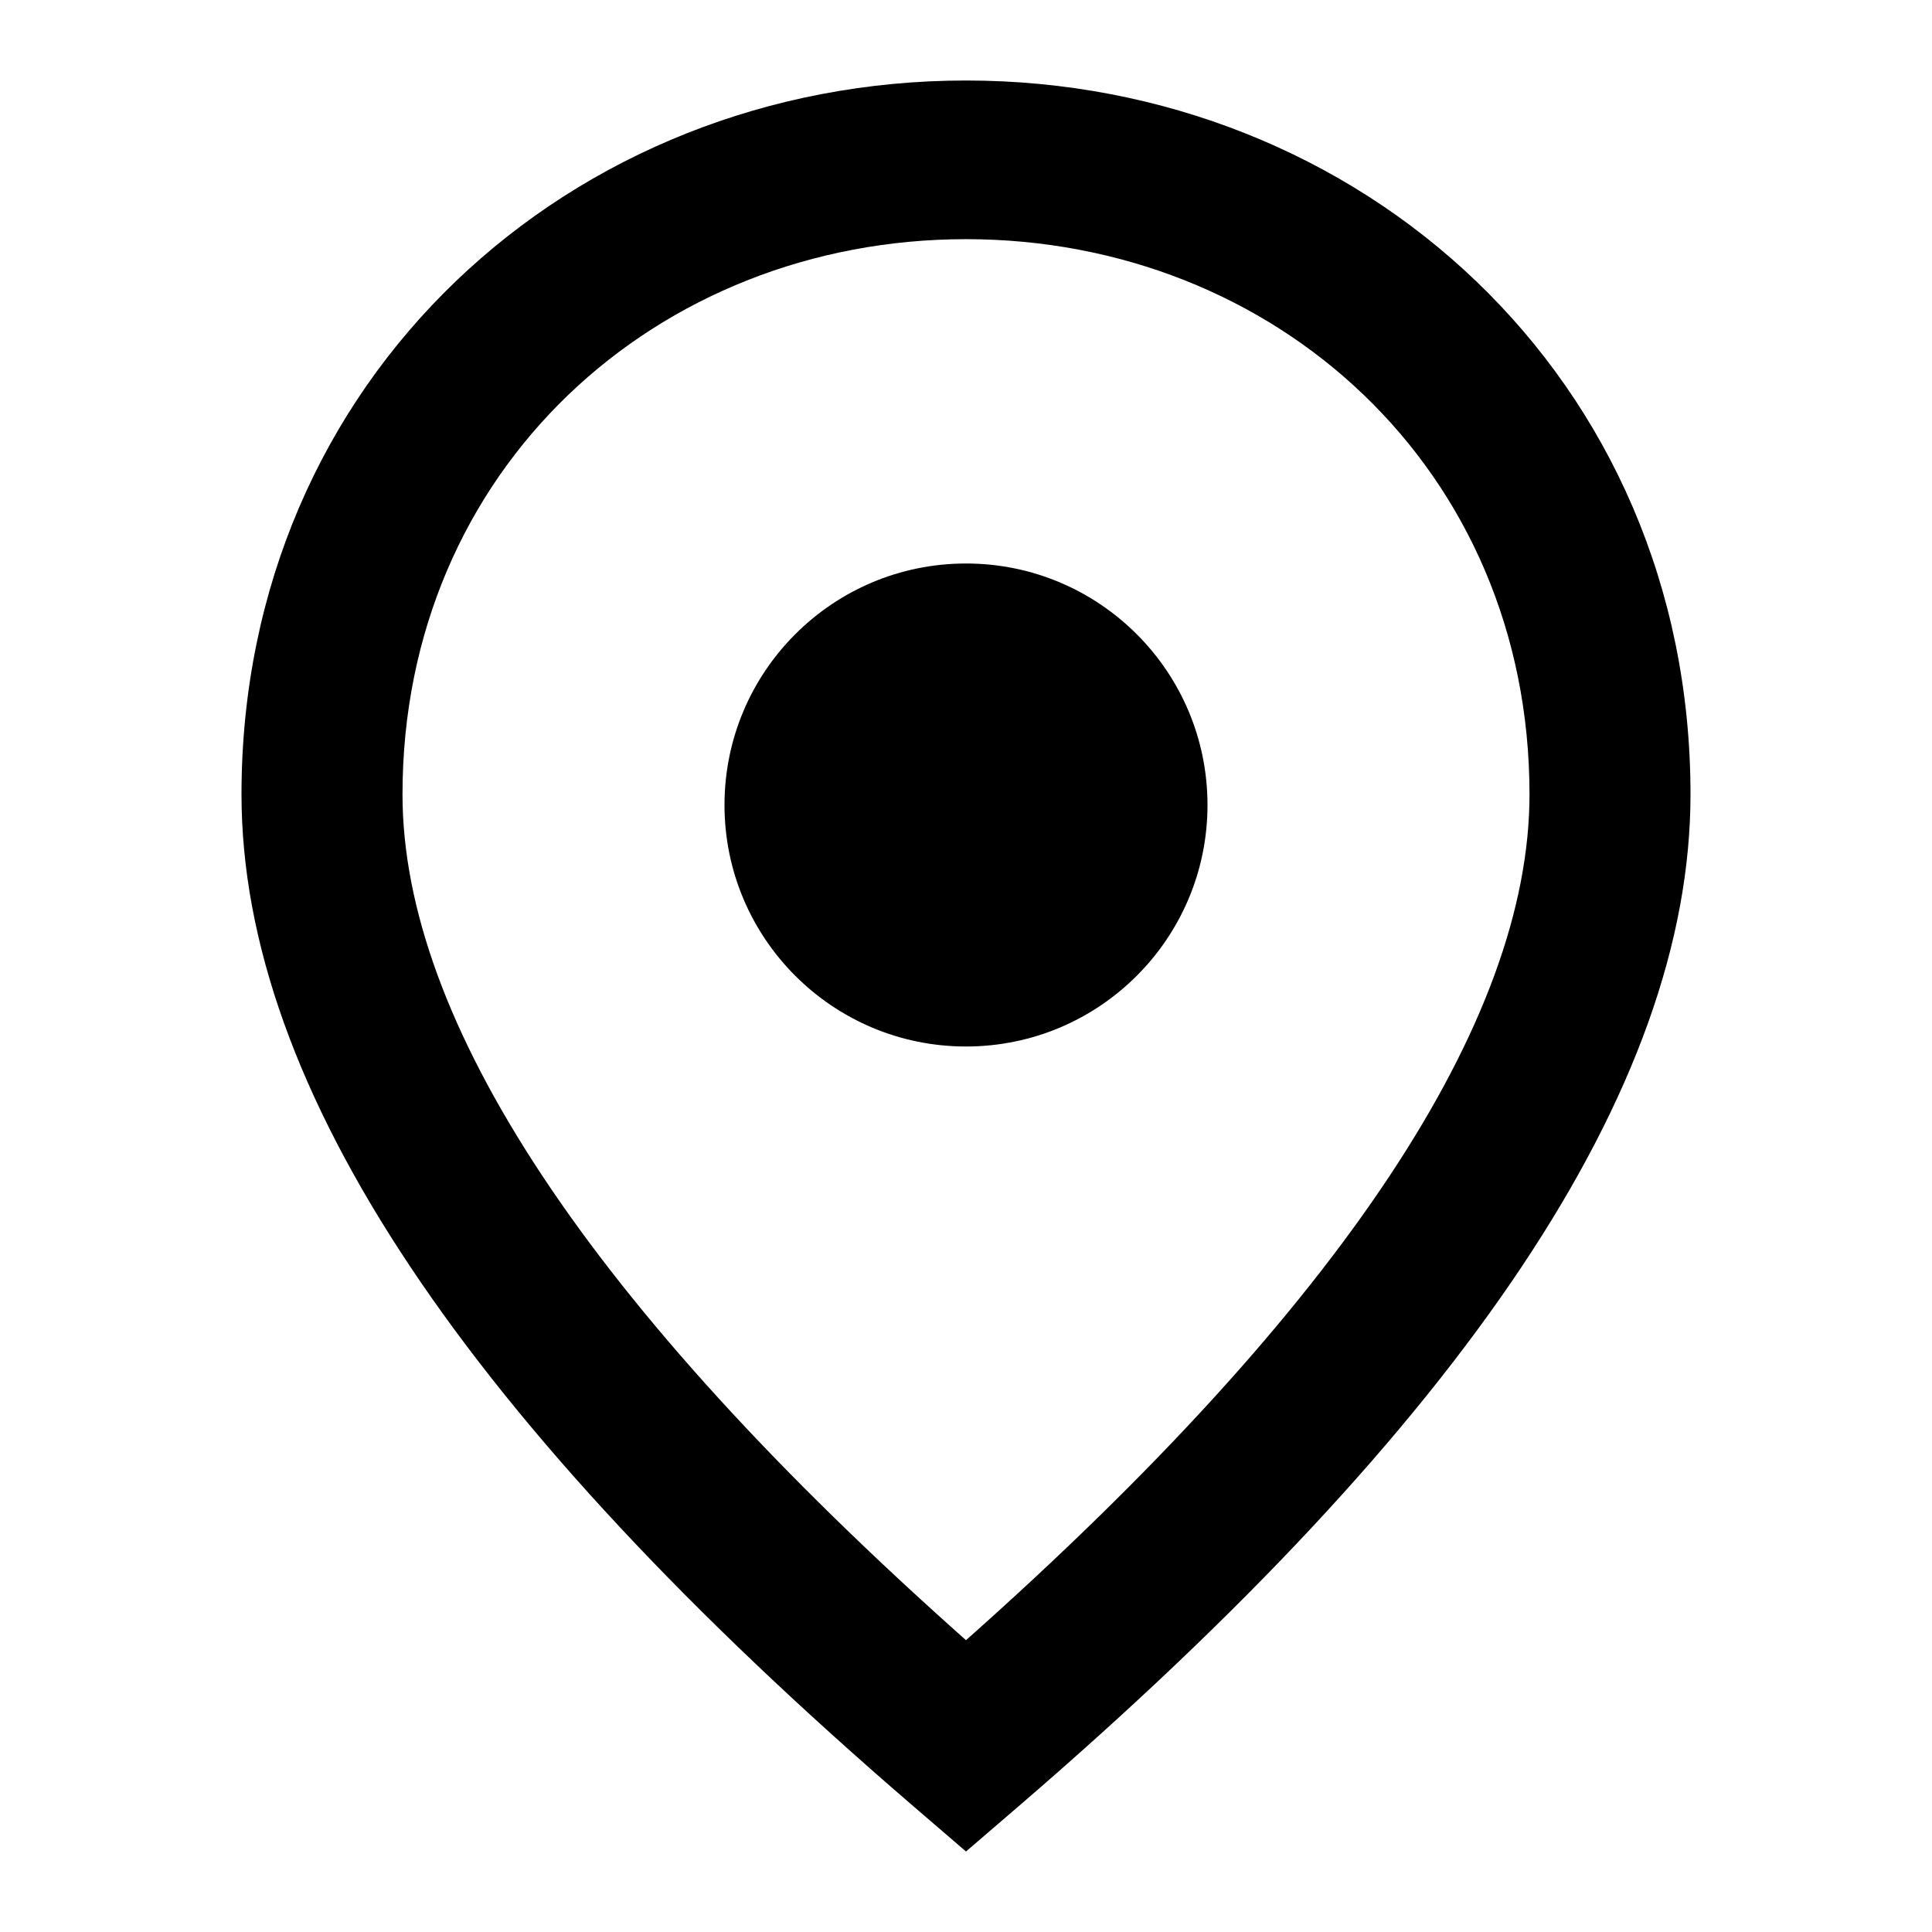
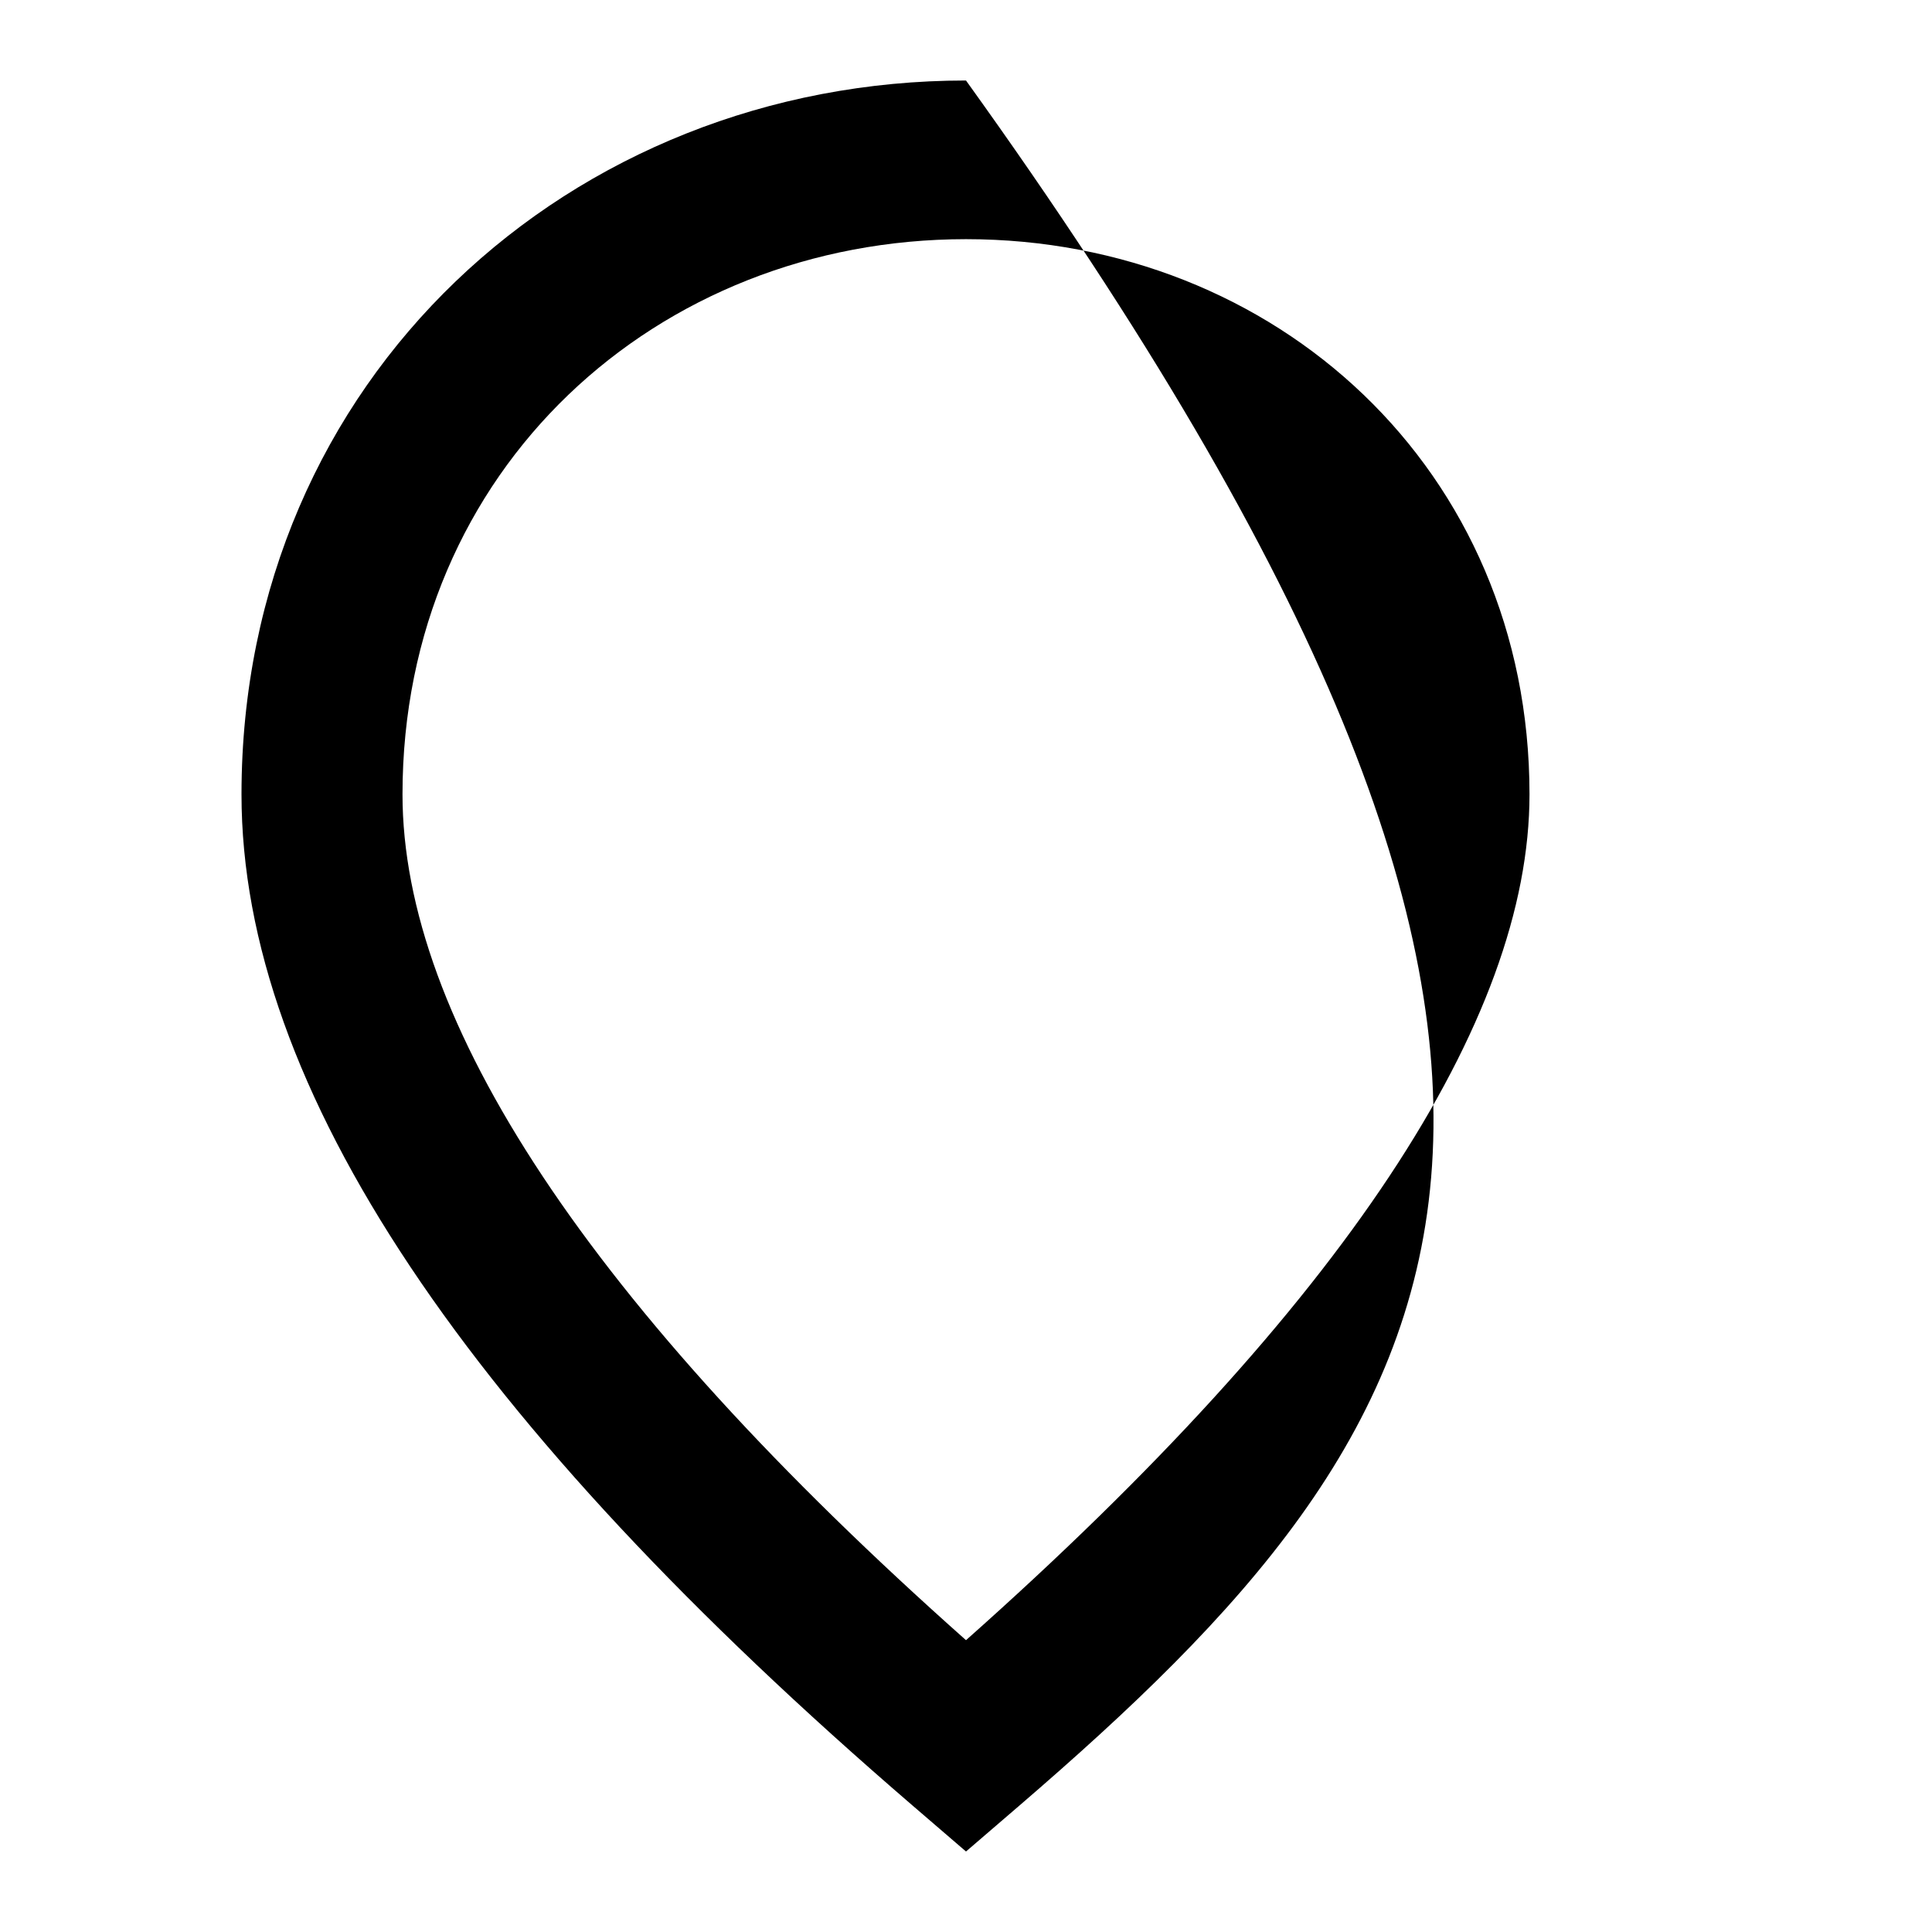
<svg xmlns="http://www.w3.org/2000/svg" width="24" height="24" viewBox="0 0 24 24" fill="none">
-   <path fill-rule="evenodd" clip-rule="evenodd" d="M11.342 22.434C5.811 17.675 3 13.52 3 9.868C3 4.696 7.097 1 12 1C16.903 1 21 4.696 21 9.868C21 13.52 18.189 17.675 12.658 22.434L12 23L11.342 22.434ZM19 9.868C19 5.825 15.836 2.971 12 2.971C8.164 2.971 5 5.825 5 9.868C5 12.675 7.307 16.207 12 20.375C16.693 16.207 19 12.675 19 9.868Z" fill="black" />
-   <circle cx="12" cy="10" r="3" fill="black" />
+   <path fill-rule="evenodd" clip-rule="evenodd" d="M11.342 22.434C5.811 17.675 3 13.52 3 9.868C3 4.696 7.097 1 12 1C21 13.52 18.189 17.675 12.658 22.434L12 23L11.342 22.434ZM19 9.868C19 5.825 15.836 2.971 12 2.971C8.164 2.971 5 5.825 5 9.868C5 12.675 7.307 16.207 12 20.375C16.693 16.207 19 12.675 19 9.868Z" fill="black" />
</svg>